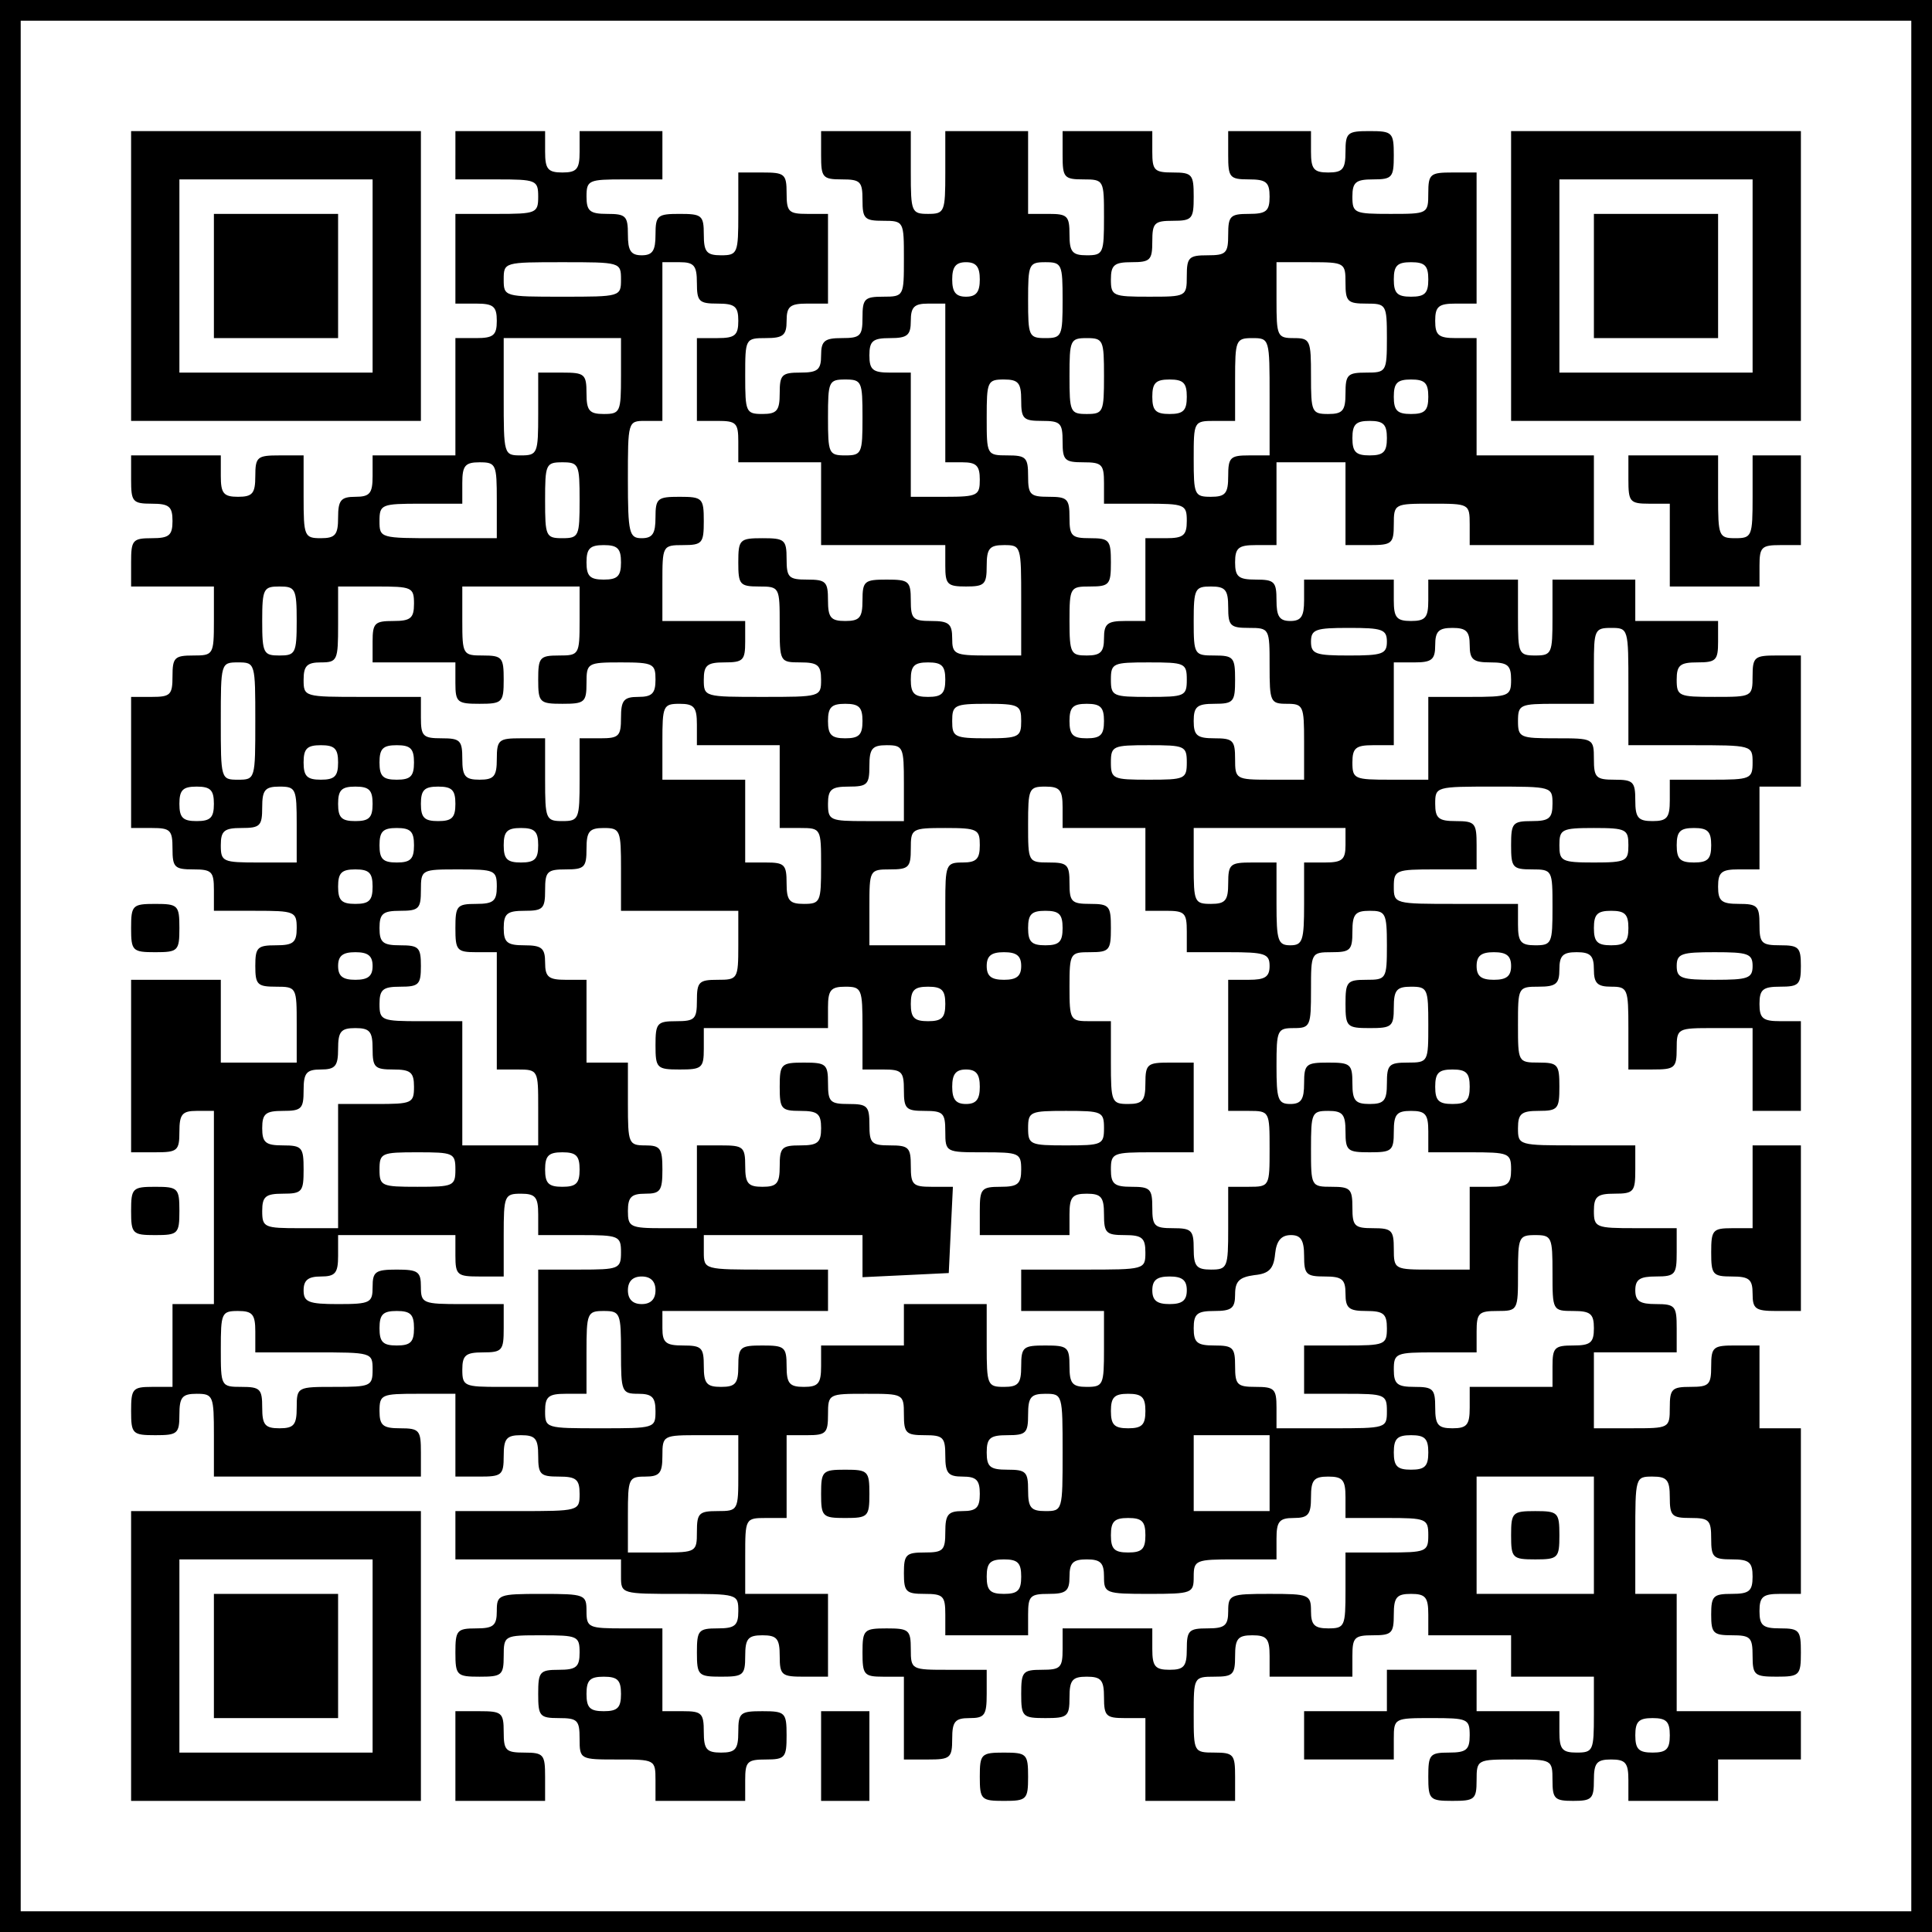
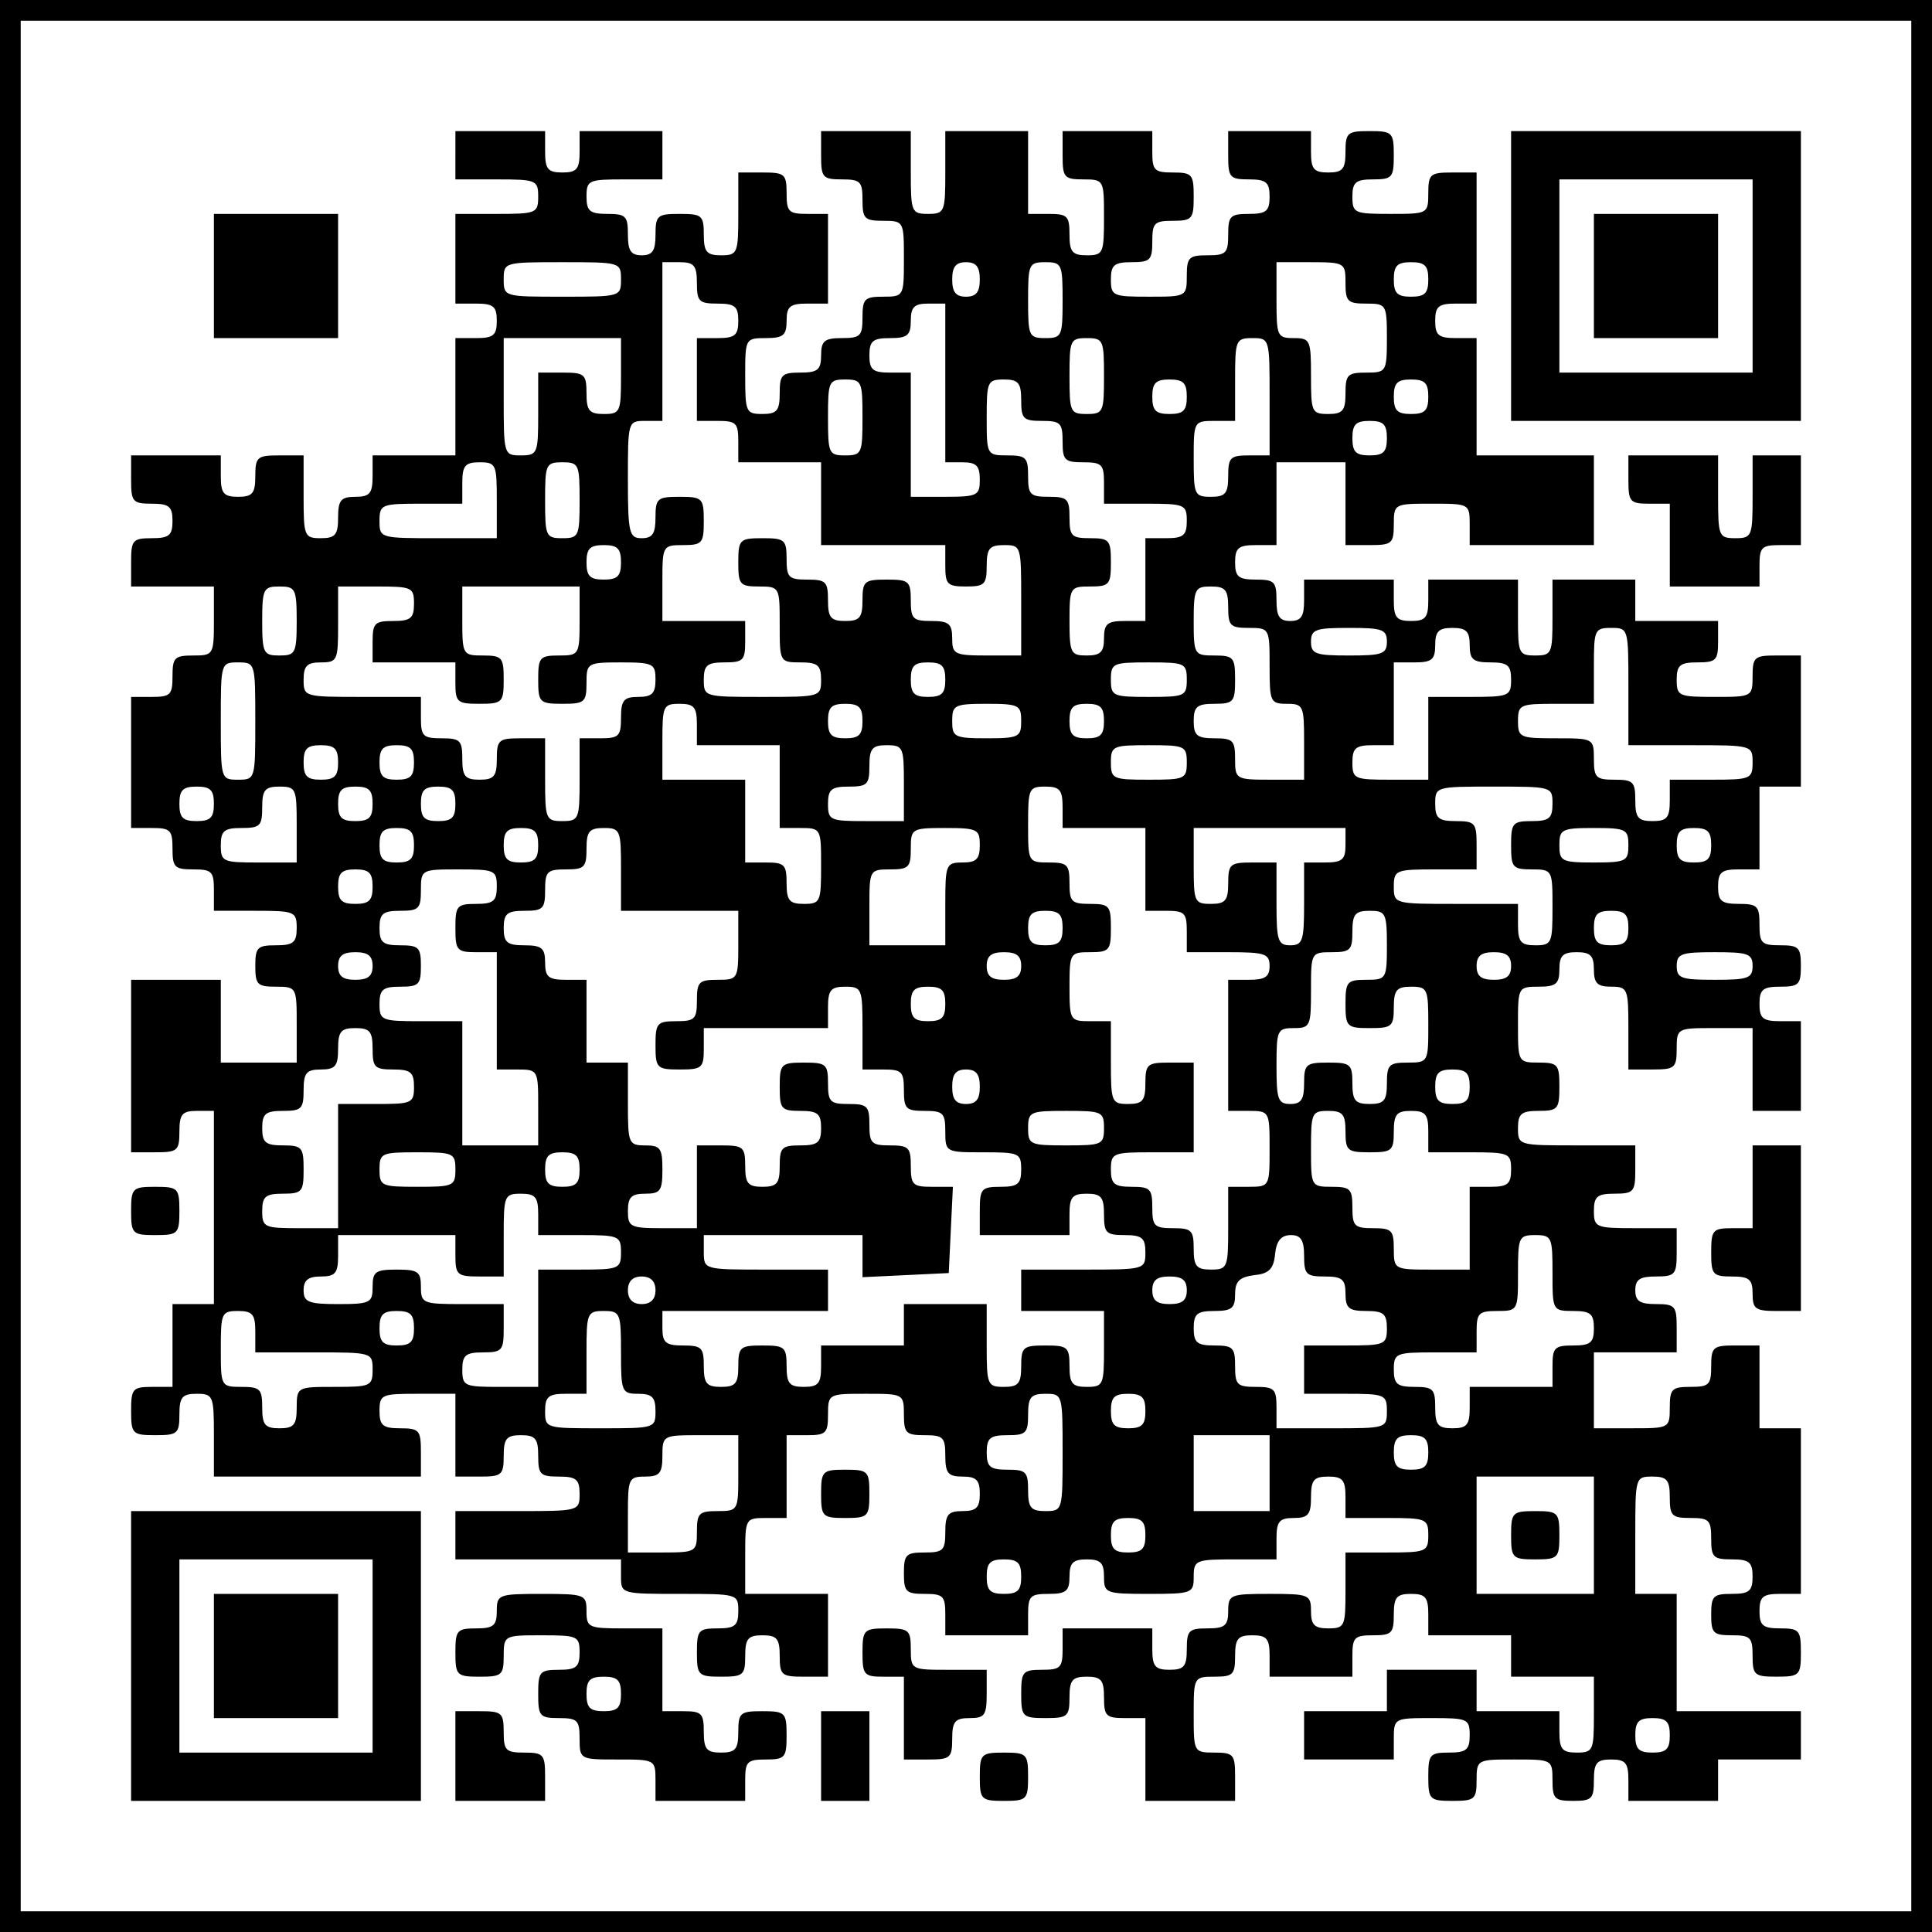
<svg xmlns="http://www.w3.org/2000/svg" version="1.0" width="280pt" height="280pt" viewBox="0 0 280 280" preserveAspectRatio="xMidYMid meet">
  <g transform="translate(0,280) scale(0.1,-0.1)" fill="#000000" stroke="none">
    <path d="M0 1400 l0 -1400 1400 0 1400 0 0 1400 0 1400 -1400 0 -1400 0 0 -1400z m2770 0 l0 -1370 -1370 0 -1370 0 0 1370 0 1370 1370 0 1370 0 0 -1370z" />
-     <path d="M190 2400 l0 -210 210 0 210 0 0 210 0 210 -210 0 -210 0 0 -210z m350 0 l0 -140 -140 0 -140 0 0 140 0 140 140 0 140 0 0 -140z" />
    <path d="M310 2400 l0 -90 90 0 90 0 0 90 0 90 -90 0 -90 0 0 -90z" />
    <path d="M660 2575 l0 -35 60 0 c57 0 60 -1 60 -25 0 -24 -3 -25 -60 -25 l-60 0 0 -65 0 -65 30 0 c25 0 30 -4 30 -25 0 -21 -5 -25 -30 -25 l-30 0 0 -85 0 -85 -60 0 -60 0 0 -30 c0 -25 -4 -30 -25 -30 -21 0 -25 -5 -25 -30 0 -25 -4 -30 -25 -30 -24 0 -25 3 -25 60 l0 60 -35 0 c-32 0 -35 -2 -35 -30 0 -25 -4 -30 -25 -30 -21 0 -25 5 -25 30 l0 30 -65 0 -65 0 0 -35 c0 -32 2 -35 30 -35 25 0 30 -4 30 -25 0 -21 -5 -25 -30 -25 -28 0 -30 -3 -30 -35 l0 -35 60 0 60 0 0 -50 c0 -49 -1 -50 -30 -50 -27 0 -30 -3 -30 -30 0 -27 -3 -30 -30 -30 l-30 0 0 -95 0 -95 30 0 c27 0 30 -3 30 -30 0 -27 3 -30 30 -30 27 0 30 -3 30 -30 l0 -30 60 0 c57 0 60 -1 60 -25 0 -21 -5 -25 -30 -25 -27 0 -30 -3 -30 -30 0 -27 3 -30 30 -30 30 0 30 -1 30 -55 l0 -55 -55 0 -55 0 0 60 0 60 -65 0 -65 0 0 -125 0 -125 35 0 c32 0 35 2 35 30 0 25 4 30 25 30 l25 0 0 -140 0 -140 -30 0 -30 0 0 -60 0 -60 -30 0 c-28 0 -30 -3 -30 -35 0 -33 2 -35 35 -35 32 0 35 2 35 30 0 25 4 30 25 30 24 0 25 -3 25 -60 l0 -60 150 0 150 0 0 35 c0 32 -2 35 -30 35 -25 0 -30 4 -30 25 0 24 3 25 55 25 l55 0 0 -60 0 -60 35 0 c32 0 35 2 35 30 0 25 4 30 25 30 21 0 25 -5 25 -30 0 -27 3 -30 30 -30 25 0 30 -4 30 -25 0 -25 -1 -25 -90 -25 l-90 0 0 -35 0 -35 120 0 120 0 0 -25 c0 -25 1 -25 85 -25 84 0 85 0 85 -25 0 -21 -5 -25 -30 -25 -28 0 -30 -3 -30 -35 0 -33 2 -35 35 -35 32 0 35 2 35 30 0 25 4 30 25 30 21 0 25 -5 25 -30 0 -28 3 -30 35 -30 l35 0 0 60 0 60 -60 0 -60 0 0 55 c0 54 0 55 30 55 l30 0 0 60 0 60 30 0 c27 0 30 3 30 30 0 30 1 30 55 30 54 0 55 0 55 -30 0 -27 3 -30 30 -30 27 0 30 -3 30 -30 0 -25 4 -30 25 -30 20 0 25 -5 25 -25 0 -20 -5 -25 -25 -25 -21 0 -25 -5 -25 -30 0 -27 -3 -30 -30 -30 -27 0 -30 -3 -30 -30 0 -27 3 -30 30 -30 27 0 30 -3 30 -30 l0 -30 60 0 60 0 0 30 c0 27 3 30 30 30 25 0 30 4 30 25 0 20 5 25 25 25 20 0 25 -5 25 -25 0 -24 2 -25 65 -25 63 0 65 1 65 25 0 24 3 25 60 25 l60 0 0 30 c0 25 4 30 25 30 21 0 25 5 25 30 0 25 4 30 25 30 21 0 25 -5 25 -30 l0 -30 60 0 c57 0 60 -1 60 -25 0 -24 -3 -25 -60 -25 l-60 0 0 -55 c0 -52 -1 -55 -25 -55 -20 0 -25 5 -25 25 0 24 -3 25 -60 25 -57 0 -60 -1 -60 -25 0 -21 -5 -25 -30 -25 -27 0 -30 -3 -30 -30 0 -25 -4 -30 -25 -30 -21 0 -25 5 -25 30 l0 30 -65 0 -65 0 0 -30 c0 -27 -3 -30 -30 -30 -28 0 -30 -3 -30 -35 0 -33 2 -35 35 -35 32 0 35 2 35 30 0 25 4 30 25 30 21 0 25 -5 25 -30 0 -27 3 -30 30 -30 l30 0 0 -60 0 -60 65 0 65 0 0 35 c0 32 -2 35 -30 35 -30 0 -30 1 -30 55 0 54 0 55 30 55 27 0 30 3 30 30 0 25 4 30 25 30 21 0 25 -5 25 -30 l0 -30 60 0 60 0 0 30 c0 27 3 30 30 30 27 0 30 3 30 30 0 25 4 30 25 30 21 0 25 -5 25 -30 l0 -30 60 0 60 0 0 -30 0 -30 60 0 60 0 0 -55 c0 -52 -1 -55 -25 -55 -21 0 -25 5 -25 30 l0 30 -60 0 -60 0 0 30 0 30 -65 0 -65 0 0 -30 0 -30 -60 0 -60 0 0 -35 0 -35 65 0 65 0 0 30 c0 30 1 30 55 30 52 0 55 -1 55 -25 0 -21 -5 -25 -30 -25 -28 0 -30 -3 -30 -35 0 -33 2 -35 35 -35 32 0 35 2 35 30 0 30 1 30 55 30 54 0 55 0 55 -30 0 -27 3 -30 30 -30 27 0 30 3 30 30 0 25 4 30 25 30 21 0 25 -5 25 -30 l0 -30 65 0 65 0 0 30 0 30 60 0 60 0 0 35 0 35 -90 0 -90 0 0 85 0 85 -30 0 -30 0 0 85 c0 84 0 85 25 85 21 0 25 -5 25 -30 0 -27 3 -30 30 -30 27 0 30 -3 30 -30 0 -27 3 -30 30 -30 25 0 30 -4 30 -25 0 -21 -5 -25 -30 -25 -27 0 -30 -3 -30 -30 0 -27 3 -30 30 -30 27 0 30 -3 30 -30 0 -28 3 -30 35 -30 33 0 35 2 35 35 0 32 -2 35 -30 35 -25 0 -30 4 -30 25 0 21 5 25 30 25 l30 0 0 120 0 120 -30 0 -30 0 0 60 0 60 -35 0 c-32 0 -35 -2 -35 -30 0 -27 -3 -30 -30 -30 -27 0 -30 -3 -30 -30 0 -30 -1 -30 -55 -30 l-55 0 0 55 0 55 60 0 60 0 0 35 c0 32 -2 35 -30 35 -23 0 -30 4 -30 20 0 16 7 20 30 20 28 0 30 3 30 35 l0 35 -60 0 c-57 0 -60 1 -60 25 0 21 5 25 30 25 28 0 30 3 30 35 l0 35 -85 0 c-84 0 -85 0 -85 25 0 21 5 25 30 25 28 0 30 3 30 35 0 32 -2 35 -30 35 -30 0 -30 1 -30 55 0 54 0 55 30 55 25 0 30 4 30 25 0 20 5 25 25 25 20 0 25 -5 25 -25 0 -20 5 -25 25 -25 24 0 25 -3 25 -60 l0 -60 35 0 c32 0 35 2 35 30 0 30 1 30 55 30 l55 0 0 -60 0 -60 35 0 35 0 0 65 0 65 -30 0 c-25 0 -30 4 -30 25 0 21 5 25 30 25 27 0 30 3 30 30 0 27 -3 30 -30 30 -27 0 -30 3 -30 30 0 27 -3 30 -30 30 -25 0 -30 4 -30 25 0 21 5 25 30 25 l30 0 0 60 0 60 30 0 30 0 0 95 0 95 -35 0 c-32 0 -35 -2 -35 -30 0 -30 -1 -30 -55 -30 -52 0 -55 1 -55 25 0 21 5 25 30 25 27 0 30 3 30 30 l0 30 -60 0 -60 0 0 30 0 30 -60 0 -60 0 0 -55 c0 -52 -1 -55 -25 -55 -24 0 -25 3 -25 55 l0 55 -65 0 -65 0 0 -30 c0 -25 -4 -30 -25 -30 -21 0 -25 5 -25 30 l0 30 -65 0 -65 0 0 -30 c0 -23 -4 -30 -20 -30 -16 0 -20 7 -20 30 0 27 -3 30 -30 30 -25 0 -30 4 -30 25 0 21 5 25 30 25 l30 0 0 60 0 60 50 0 50 0 0 -60 0 -60 35 0 c32 0 35 2 35 30 0 30 1 30 55 30 54 0 55 0 55 -30 l0 -30 90 0 90 0 0 65 0 65 -85 0 -85 0 0 85 0 85 -30 0 c-25 0 -30 4 -30 25 0 21 5 25 30 25 l30 0 0 95 0 95 -35 0 c-32 0 -35 -2 -35 -30 0 -30 -1 -30 -55 -30 -52 0 -55 1 -55 25 0 21 5 25 30 25 28 0 30 3 30 35 0 33 -2 35 -35 35 -32 0 -35 -2 -35 -30 0 -25 -4 -30 -25 -30 -21 0 -25 5 -25 30 l0 30 -60 0 -60 0 0 -35 c0 -32 2 -35 30 -35 25 0 30 -4 30 -25 0 -21 -5 -25 -30 -25 -27 0 -30 -3 -30 -30 0 -27 -3 -30 -30 -30 -27 0 -30 -3 -30 -30 0 -30 -1 -30 -55 -30 -52 0 -55 1 -55 25 0 21 5 25 30 25 27 0 30 3 30 30 0 27 3 30 30 30 28 0 30 3 30 35 0 32 -2 35 -30 35 -27 0 -30 3 -30 30 l0 30 -65 0 -65 0 0 -35 c0 -32 2 -35 30 -35 30 0 30 -1 30 -55 0 -52 -1 -55 -25 -55 -21 0 -25 5 -25 30 0 27 -3 30 -30 30 l-30 0 0 60 0 60 -60 0 -60 0 0 -60 c0 -57 -1 -60 -25 -60 -24 0 -25 3 -25 60 l0 60 -65 0 -65 0 0 -35 c0 -32 2 -35 30 -35 27 0 30 -3 30 -30 0 -27 3 -30 30 -30 30 0 30 -1 30 -55 0 -54 0 -55 -30 -55 -27 0 -30 -3 -30 -30 0 -27 -3 -30 -30 -30 -25 0 -30 -4 -30 -25 0 -21 -5 -25 -30 -25 -27 0 -30 -3 -30 -30 0 -25 -4 -30 -25 -30 -24 0 -25 3 -25 55 0 54 0 55 30 55 25 0 30 4 30 25 0 21 5 25 30 25 l30 0 0 65 0 65 -30 0 c-27 0 -30 3 -30 30 0 28 -3 30 -35 30 l-35 0 0 -60 c0 -57 -1 -60 -25 -60 -21 0 -25 5 -25 30 0 28 -3 30 -35 30 -32 0 -35 -2 -35 -30 0 -23 -4 -30 -20 -30 -16 0 -20 7 -20 30 0 27 -3 30 -30 30 -25 0 -30 4 -30 25 0 24 3 25 55 25 l55 0 0 35 0 35 -60 0 -60 0 0 -30 c0 -25 -4 -30 -25 -30 -21 0 -25 5 -25 30 l0 30 -65 0 -65 0 0 -35z m240 -180 c0 -25 -1 -25 -85 -25 -84 0 -85 0 -85 25 0 25 1 25 85 25 84 0 85 0 85 -25z m110 -5 c0 -27 3 -30 30 -30 25 0 30 -4 30 -25 0 -21 -5 -25 -30 -25 l-30 0 0 -60 0 -60 30 0 c27 0 30 -3 30 -30 l0 -30 60 0 60 0 0 -60 0 -60 90 0 90 0 0 -30 c0 -27 3 -30 30 -30 27 0 30 3 30 30 0 25 4 30 25 30 25 0 25 -1 25 -80 l0 -80 -50 0 c-47 0 -50 2 -50 25 0 21 -5 25 -30 25 -27 0 -30 3 -30 30 0 28 -3 30 -35 30 -32 0 -35 -2 -35 -30 0 -25 -4 -30 -25 -30 -21 0 -25 5 -25 30 0 27 -3 30 -30 30 -27 0 -30 3 -30 30 0 28 -3 30 -35 30 -33 0 -35 -2 -35 -35 0 -32 2 -35 30 -35 30 0 30 -1 30 -55 0 -54 0 -55 30 -55 25 0 30 -4 30 -25 0 -25 -1 -25 -85 -25 -84 0 -85 0 -85 25 0 21 5 25 30 25 27 0 30 3 30 30 l0 30 -60 0 -60 0 0 55 c0 54 0 55 30 55 28 0 30 3 30 35 0 33 -2 35 -35 35 -32 0 -35 -2 -35 -30 0 -23 -4 -30 -20 -30 -18 0 -20 7 -20 85 0 84 0 85 25 85 l25 0 0 115 0 115 25 0 c21 0 25 -5 25 -30z m410 5 c0 -18 -5 -25 -20 -25 -15 0 -20 7 -20 25 0 18 5 25 20 25 15 0 20 -7 20 -25z m120 -30 c0 -52 -1 -55 -25 -55 -24 0 -25 3 -25 55 0 52 1 55 25 55 24 0 25 -3 25 -55z m410 25 c0 -27 3 -30 30 -30 29 0 30 -1 30 -50 0 -49 -1 -50 -30 -50 -27 0 -30 -3 -30 -30 0 -25 -4 -30 -25 -30 -24 0 -25 3 -25 55 0 52 -1 55 -25 55 -24 0 -25 3 -25 55 l0 55 50 0 c49 0 50 -1 50 -30z m120 5 c0 -20 -5 -25 -25 -25 -20 0 -25 5 -25 25 0 20 5 25 25 25 20 0 25 -5 25 -25z m-700 -150 l0 -115 25 0 c20 0 25 -5 25 -25 0 -23 -3 -25 -50 -25 l-50 0 0 90 0 90 -30 0 c-25 0 -30 4 -30 25 0 21 5 25 30 25 25 0 30 4 30 25 0 20 5 25 25 25 l25 0 0 -115z m-470 10 c0 -52 -1 -55 -25 -55 -21 0 -25 5 -25 30 0 28 -3 30 -35 30 l-35 0 0 -60 c0 -57 -1 -60 -25 -60 -25 0 -25 1 -25 85 l0 85 85 0 85 0 0 -55z m700 0 c0 -52 -1 -55 -25 -55 -24 0 -25 3 -25 55 0 52 1 55 25 55 24 0 25 -3 25 -55z m240 -30 l0 -85 -30 0 c-27 0 -30 -3 -30 -30 0 -25 -4 -30 -25 -30 -24 0 -25 3 -25 55 0 54 0 55 30 55 l30 0 0 60 c0 57 1 60 25 60 25 0 25 -1 25 -85z m-590 -30 c0 -52 -1 -55 -25 -55 -24 0 -25 3 -25 55 0 52 1 55 25 55 24 0 25 -3 25 -55z m230 25 c0 -27 3 -30 30 -30 27 0 30 -3 30 -30 0 -27 3 -30 30 -30 27 0 30 -3 30 -30 l0 -30 60 0 c57 0 60 -1 60 -25 0 -21 -5 -25 -30 -25 l-30 0 0 -60 0 -60 -30 0 c-25 0 -30 -4 -30 -25 0 -20 -5 -25 -25 -25 -23 0 -25 3 -25 50 0 49 1 50 30 50 28 0 30 3 30 35 0 32 -2 35 -30 35 -27 0 -30 3 -30 30 0 27 -3 30 -30 30 -27 0 -30 3 -30 30 0 27 -3 30 -30 30 -30 0 -30 1 -30 55 0 52 1 55 25 55 21 0 25 -5 25 -30z m240 5 c0 -20 -5 -25 -25 -25 -20 0 -25 5 -25 25 0 20 5 25 25 25 20 0 25 -5 25 -25z m350 0 c0 -20 -5 -25 -25 -25 -20 0 -25 5 -25 25 0 20 5 25 25 25 20 0 25 -5 25 -25z m-60 -60 c0 -20 -5 -25 -25 -25 -20 0 -25 5 -25 25 0 20 5 25 25 25 20 0 25 -5 25 -25z m-1290 -90 l0 -55 -85 0 c-84 0 -85 0 -85 25 0 24 3 25 60 25 l60 0 0 30 c0 25 4 30 25 30 24 0 25 -3 25 -55z m120 0 c0 -52 -1 -55 -25 -55 -24 0 -25 3 -25 55 0 52 1 55 25 55 24 0 25 -3 25 -55z m60 -90 c0 -20 -5 -25 -25 -25 -20 0 -25 5 -25 25 0 20 5 25 25 25 20 0 25 -5 25 -25z m-470 -85 c0 -47 -2 -50 -25 -50 -23 0 -25 3 -25 50 0 47 2 50 25 50 23 0 25 -3 25 -50z m170 25 c0 -21 -5 -25 -30 -25 -27 0 -30 -3 -30 -30 l0 -30 60 0 60 0 0 -30 c0 -28 3 -30 35 -30 33 0 35 2 35 35 0 32 -2 35 -30 35 -29 0 -30 1 -30 50 l0 50 85 0 85 0 0 -50 c0 -49 -1 -50 -30 -50 -28 0 -30 -3 -30 -35 0 -33 2 -35 35 -35 32 0 35 2 35 30 0 29 1 30 50 30 47 0 50 -2 50 -25 0 -20 -5 -25 -25 -25 -21 0 -25 -5 -25 -30 0 -27 -3 -30 -30 -30 l-30 0 0 -60 c0 -57 -1 -60 -25 -60 -24 0 -25 3 -25 60 l0 60 -35 0 c-32 0 -35 -2 -35 -30 0 -25 -4 -30 -25 -30 -21 0 -25 5 -25 30 0 27 -3 30 -30 30 -27 0 -30 3 -30 30 l0 30 -85 0 c-84 0 -85 0 -85 25 0 20 5 25 25 25 24 0 25 3 25 55 l0 55 55 0 c52 0 55 -1 55 -25z m1180 -5 c0 -27 3 -30 30 -30 30 0 30 -1 30 -55 0 -52 1 -55 25 -55 24 0 25 -3 25 -55 l0 -55 -50 0 c-49 0 -50 1 -50 30 0 27 -3 30 -30 30 -25 0 -30 4 -30 25 0 21 5 25 30 25 28 0 30 3 30 35 0 32 -2 35 -30 35 -29 0 -30 1 -30 50 0 47 2 50 25 50 21 0 25 -5 25 -30z m230 -50 c0 -18 -7 -20 -55 -20 -48 0 -55 2 -55 20 0 18 7 20 55 20 48 0 55 -2 55 -20z m120 -5 c0 -21 5 -25 30 -25 25 0 30 -4 30 -25 0 -24 -3 -25 -60 -25 l-60 0 0 -60 0 -60 -55 0 c-52 0 -55 1 -55 25 0 21 5 25 30 25 l30 0 0 60 0 60 30 0 c25 0 30 4 30 25 0 20 5 25 25 25 20 0 25 -5 25 -25z m230 -60 l0 -85 90 0 c89 0 90 0 90 -25 0 -24 -3 -25 -60 -25 l-60 0 0 -30 c0 -25 -4 -30 -25 -30 -21 0 -25 5 -25 30 0 27 -3 30 -30 30 -27 0 -30 3 -30 30 0 30 -1 30 -55 30 -52 0 -55 1 -55 25 0 24 3 25 55 25 l55 0 0 55 c0 52 1 55 25 55 25 0 25 -1 25 -85z m-1990 -50 c0 -84 0 -85 -25 -85 -25 0 -25 1 -25 85 0 84 0 85 25 85 25 0 25 -1 25 -85z m1000 60 c0 -20 -5 -25 -25 -25 -20 0 -25 5 -25 25 0 20 5 25 25 25 20 0 25 -5 25 -25z m350 0 c0 -24 -3 -25 -55 -25 -52 0 -55 1 -55 25 0 24 3 25 55 25 52 0 55 -1 55 -25z m-710 -65 l0 -30 60 0 60 0 0 -60 0 -60 30 0 c30 0 30 -1 30 -55 0 -52 -1 -55 -25 -55 -21 0 -25 5 -25 30 0 27 -3 30 -30 30 l-30 0 0 60 0 60 -60 0 -60 0 0 55 c0 52 1 55 25 55 21 0 25 -5 25 -30z m240 5 c0 -20 -5 -25 -25 -25 -20 0 -25 5 -25 25 0 20 5 25 25 25 20 0 25 -5 25 -25z m230 0 c0 -23 -3 -25 -50 -25 -47 0 -50 2 -50 25 0 23 3 25 50 25 47 0 50 -2 50 -25z m120 0 c0 -20 -5 -25 -25 -25 -20 0 -25 5 -25 25 0 20 5 25 25 25 20 0 25 -5 25 -25z m-1110 -60 c0 -20 -5 -25 -25 -25 -20 0 -25 5 -25 25 0 20 5 25 25 25 20 0 25 -5 25 -25z m110 0 c0 -20 -5 -25 -25 -25 -20 0 -25 5 -25 25 0 20 5 25 25 25 20 0 25 -5 25 -25z m710 -30 l0 -55 -55 0 c-52 0 -55 1 -55 25 0 21 5 25 30 25 27 0 30 3 30 30 0 25 4 30 25 30 24 0 25 -3 25 -55z m410 30 c0 -24 -3 -25 -55 -25 -52 0 -55 1 -55 25 0 24 3 25 55 25 52 0 55 -1 55 -25z m-1410 -60 c0 -20 -5 -25 -25 -25 -20 0 -25 5 -25 25 0 20 5 25 25 25 20 0 25 -5 25 -25z m120 -30 l0 -55 -55 0 c-52 0 -55 1 -55 25 0 21 5 25 30 25 27 0 30 3 30 30 0 25 4 30 25 30 24 0 25 -3 25 -55z m110 30 c0 -20 -5 -25 -25 -25 -20 0 -25 5 -25 25 0 20 5 25 25 25 20 0 25 -5 25 -25z m120 0 c0 -20 -5 -25 -25 -25 -20 0 -25 5 -25 25 0 20 5 25 25 25 20 0 25 -5 25 -25z m880 -5 l0 -30 60 0 60 0 0 -60 0 -60 30 0 c27 0 30 -3 30 -30 l0 -30 60 0 c53 0 60 -2 60 -20 0 -16 -7 -20 -30 -20 l-30 0 0 -95 0 -95 30 0 c30 0 30 -1 30 -55 0 -54 0 -55 -30 -55 l-30 0 0 -60 c0 -57 -1 -60 -25 -60 -21 0 -25 5 -25 30 0 27 -3 30 -30 30 -27 0 -30 3 -30 30 0 27 -3 30 -30 30 -25 0 -30 4 -30 25 0 24 3 25 60 25 l60 0 0 65 0 65 -35 0 c-32 0 -35 -2 -35 -30 0 -25 -4 -30 -25 -30 -24 0 -25 3 -25 60 l0 60 -30 0 c-29 0 -30 1 -30 50 0 49 1 50 30 50 28 0 30 3 30 35 0 32 -2 35 -30 35 -27 0 -30 3 -30 30 0 27 -3 30 -30 30 -30 0 -30 1 -30 55 0 52 1 55 25 55 21 0 25 -5 25 -30z m710 5 c0 -21 -5 -25 -30 -25 -28 0 -30 -3 -30 -35 0 -32 2 -35 30 -35 30 0 30 -1 30 -55 0 -52 -1 -55 -25 -55 -21 0 -25 5 -25 30 l0 30 -90 0 c-89 0 -90 0 -90 25 0 24 3 25 60 25 l60 0 0 35 c0 32 -2 35 -30 35 -25 0 -30 4 -30 25 0 25 1 25 85 25 84 0 85 0 85 -25z m-1650 -60 c0 -20 -5 -25 -25 -25 -20 0 -25 5 -25 25 0 20 5 25 25 25 20 0 25 -5 25 -25z m180 0 c0 -20 -5 -25 -25 -25 -20 0 -25 5 -25 25 0 20 5 25 25 25 20 0 25 -5 25 -25z m120 -35 l0 -60 85 0 85 0 0 -50 c0 -49 -1 -50 -30 -50 -27 0 -30 -3 -30 -30 0 -27 -3 -30 -30 -30 -28 0 -30 -3 -30 -35 0 -33 2 -35 35 -35 32 0 35 2 35 30 l0 30 90 0 90 0 0 30 c0 25 4 30 25 30 24 0 25 -3 25 -60 l0 -60 30 0 c27 0 30 -3 30 -30 0 -27 3 -30 30 -30 27 0 30 -3 30 -30 0 -30 1 -30 55 -30 52 0 55 -1 55 -25 0 -21 -5 -25 -30 -25 -28 0 -30 -3 -30 -35 l0 -35 65 0 65 0 0 30 c0 25 4 30 25 30 21 0 25 -5 25 -30 0 -27 3 -30 30 -30 25 0 30 -4 30 -25 0 -25 -1 -25 -90 -25 l-90 0 0 -30 0 -30 60 0 60 0 0 -55 c0 -52 -1 -55 -25 -55 -21 0 -25 5 -25 30 0 28 -3 30 -35 30 -32 0 -35 -2 -35 -30 0 -25 -4 -30 -25 -30 -24 0 -25 3 -25 60 l0 60 -60 0 -60 0 0 -30 0 -30 -60 0 -60 0 0 -30 c0 -25 -4 -30 -25 -30 -21 0 -25 5 -25 30 0 28 -3 30 -35 30 -32 0 -35 -2 -35 -30 0 -25 -4 -30 -25 -30 -21 0 -25 5 -25 30 0 27 -3 30 -30 30 -25 0 -30 4 -30 25 l0 25 120 0 120 0 0 30 0 30 -90 0 c-89 0 -90 0 -90 25 l0 25 115 0 115 0 0 -30 0 -31 63 3 62 3 3 63 3 62 -31 0 c-27 0 -30 3 -30 30 0 27 -3 30 -30 30 -27 0 -30 3 -30 30 0 27 -3 30 -30 30 -27 0 -30 3 -30 30 0 28 -3 30 -35 30 -33 0 -35 -2 -35 -35 0 -32 2 -35 30 -35 25 0 30 -4 30 -25 0 -21 -5 -25 -30 -25 -27 0 -30 -3 -30 -30 0 -25 -4 -30 -25 -30 -21 0 -25 5 -25 30 0 28 -3 30 -35 30 l-35 0 0 -60 0 -60 -50 0 c-47 0 -50 2 -50 25 0 20 5 25 25 25 22 0 25 4 25 35 0 31 -3 35 -25 35 -24 0 -25 3 -25 60 l0 60 -30 0 -30 0 0 60 0 60 -30 0 c-25 0 -30 4 -30 25 0 21 -5 25 -30 25 -25 0 -30 4 -30 25 0 21 5 25 30 25 27 0 30 3 30 30 0 27 3 30 30 30 27 0 30 3 30 30 0 25 4 30 25 30 24 0 25 -3 25 -60z m520 35 c0 -20 -5 -25 -25 -25 -24 0 -25 -3 -25 -60 l0 -60 -55 0 -55 0 0 55 c0 54 0 55 30 55 27 0 30 3 30 30 0 29 1 30 50 30 47 0 50 -2 50 -25z m530 0 c0 -21 -5 -25 -30 -25 l-30 0 0 -60 c0 -53 -2 -60 -20 -60 -18 0 -20 7 -20 60 l0 60 -35 0 c-32 0 -35 -2 -35 -30 0 -25 -4 -30 -25 -30 -24 0 -25 3 -25 55 l0 55 110 0 110 0 0 -25z m410 0 c0 -23 -3 -25 -50 -25 -47 0 -50 2 -50 25 0 23 3 25 50 25 47 0 50 -2 50 -25z m120 0 c0 -20 -5 -25 -25 -25 -20 0 -25 5 -25 25 0 20 5 25 25 25 20 0 25 -5 25 -25z m-1940 -60 c0 -20 -5 -25 -25 -25 -20 0 -25 5 -25 25 0 20 5 25 25 25 20 0 25 -5 25 -25z m180 0 c0 -21 -5 -25 -30 -25 -28 0 -30 -3 -30 -35 0 -32 2 -35 30 -35 l30 0 0 -85 0 -85 30 0 c30 0 30 -1 30 -55 l0 -55 -55 0 -55 0 0 90 0 90 -60 0 c-57 0 -60 1 -60 25 0 21 5 25 30 25 27 0 30 3 30 30 0 27 -3 30 -30 30 -25 0 -30 4 -30 25 0 21 5 25 30 25 27 0 30 3 30 30 0 30 1 30 55 30 52 0 55 -1 55 -25z m820 -60 c0 -20 -5 -25 -25 -25 -20 0 -25 5 -25 25 0 20 5 25 25 25 20 0 25 -5 25 -25z m470 -25 c0 -49 -1 -50 -30 -50 -28 0 -30 -3 -30 -35 0 -33 2 -35 35 -35 32 0 35 2 35 30 0 25 4 30 25 30 24 0 25 -3 25 -55 0 -54 0 -55 -30 -55 -27 0 -30 -3 -30 -30 0 -25 -4 -30 -25 -30 -21 0 -25 5 -25 30 0 28 -3 30 -35 30 -32 0 -35 -2 -35 -30 0 -23 -4 -30 -20 -30 -18 0 -20 7 -20 55 0 52 1 55 25 55 24 0 25 3 25 55 0 54 0 55 30 55 27 0 30 3 30 30 0 25 4 30 25 30 23 0 25 -3 25 -50z m350 25 c0 -20 -5 -25 -25 -25 -20 0 -25 5 -25 25 0 20 5 25 25 25 20 0 25 -5 25 -25z m-1820 -55 c0 -15 -7 -20 -25 -20 -18 0 -25 5 -25 20 0 15 7 20 25 20 18 0 25 -5 25 -20z m940 0 c0 -15 -7 -20 -25 -20 -18 0 -25 5 -25 20 0 15 7 20 25 20 18 0 25 -5 25 -20z m710 0 c0 -15 -7 -20 -25 -20 -18 0 -25 5 -25 20 0 15 7 20 25 20 18 0 25 -5 25 -20z m350 0 c0 -18 -7 -20 -55 -20 -48 0 -55 2 -55 20 0 18 7 20 55 20 48 0 55 -2 55 -20z m-1170 -55 c0 -20 -5 -25 -25 -25 -20 0 -25 5 -25 25 0 20 5 25 25 25 20 0 25 -5 25 -25z m-830 -65 c0 -27 3 -30 30 -30 25 0 30 -4 30 -25 0 -24 -3 -25 -55 -25 l-55 0 0 -90 0 -90 -55 0 c-52 0 -55 1 -55 25 0 21 5 25 30 25 28 0 30 3 30 35 0 32 -2 35 -30 35 -25 0 -30 4 -30 25 0 21 5 25 30 25 27 0 30 3 30 30 0 25 4 30 25 30 21 0 25 5 25 30 0 25 4 30 25 30 21 0 25 -5 25 -30z m880 -55 c0 -18 -5 -25 -20 -25 -15 0 -20 7 -20 25 0 18 5 25 20 25 15 0 20 -7 20 -25z m710 0 c0 -20 -5 -25 -25 -25 -20 0 -25 5 -25 25 0 20 5 25 25 25 20 0 25 -5 25 -25z m-530 -60 c0 -24 -3 -25 -55 -25 -52 0 -55 1 -55 25 0 24 3 25 55 25 52 0 55 -1 55 -25z m350 -5 c0 -28 3 -30 35 -30 32 0 35 2 35 30 0 25 4 30 25 30 21 0 25 -5 25 -30 l0 -30 60 0 c57 0 60 -1 60 -25 0 -21 -5 -25 -30 -25 l-30 0 0 -60 0 -60 -55 0 c-54 0 -55 0 -55 30 0 27 -3 30 -30 30 -27 0 -30 3 -30 30 0 27 -3 30 -30 30 -30 0 -30 1 -30 55 0 52 1 55 25 55 21 0 25 -5 25 -30z m-1290 -55 c0 -24 -3 -25 -55 -25 -52 0 -55 1 -55 25 0 24 3 25 55 25 52 0 55 -1 55 -25z m180 0 c0 -20 -5 -25 -25 -25 -20 0 -25 5 -25 25 0 20 5 25 25 25 20 0 25 -5 25 -25z m-60 -65 l0 -30 60 0 c57 0 60 -1 60 -25 0 -24 -3 -25 -60 -25 l-60 0 0 -85 0 -85 -55 0 c-52 0 -55 1 -55 25 0 21 5 25 30 25 28 0 30 3 30 35 l0 35 -60 0 c-57 0 -60 1 -60 25 0 22 -4 25 -35 25 -31 0 -35 -3 -35 -25 0 -23 -3 -25 -50 -25 -43 0 -50 3 -50 20 0 15 7 20 25 20 21 0 25 5 25 30 l0 30 85 0 85 0 0 -30 c0 -28 3 -30 35 -30 l35 0 0 60 c0 57 1 60 25 60 21 0 25 -5 25 -30z m1110 -60 c0 -27 3 -30 30 -30 25 0 30 -4 30 -25 0 -21 5 -25 30 -25 25 0 30 -4 30 -25 0 -24 -3 -25 -60 -25 l-60 0 0 -35 0 -35 60 0 c57 0 60 -1 60 -25 0 -25 -1 -25 -80 -25 l-80 0 0 30 c0 27 -3 30 -30 30 -27 0 -30 3 -30 30 0 27 -3 30 -30 30 -25 0 -30 4 -30 25 0 21 5 25 30 25 25 0 30 4 30 24 0 19 6 25 28 28 21 2 28 9 30 31 2 19 9 27 23 27 14 0 19 -7 19 -30z m360 -25 c0 -54 0 -55 30 -55 25 0 30 -4 30 -25 0 -21 -5 -25 -30 -25 -27 0 -30 -3 -30 -30 l0 -30 -60 0 -60 0 0 -30 c0 -25 -4 -30 -25 -30 -21 0 -25 5 -25 30 0 27 -3 30 -30 30 -25 0 -30 4 -30 25 0 24 3 25 60 25 l60 0 0 30 c0 27 3 30 30 30 30 0 30 1 30 55 0 52 1 55 25 55 24 0 25 -3 25 -55z m-1300 -25 c0 -13 -7 -20 -20 -20 -13 0 -20 7 -20 20 0 13 7 20 20 20 13 0 20 -7 20 -20z m770 0 c0 -15 -7 -20 -25 -20 -18 0 -25 5 -25 20 0 15 7 20 25 20 18 0 25 -5 25 -20z m-1350 -60 l0 -30 85 0 c84 0 85 0 85 -25 0 -24 -3 -25 -55 -25 -54 0 -55 0 -55 -30 0 -25 -4 -30 -25 -30 -21 0 -25 5 -25 30 0 27 -3 30 -30 30 -30 0 -30 1 -30 55 0 52 1 55 25 55 21 0 25 -5 25 -30z m230 5 c0 -20 -5 -25 -25 -25 -20 0 -25 5 -25 25 0 20 5 25 25 25 20 0 25 -5 25 -25z m300 -35 c0 -57 1 -60 25 -60 20 0 25 -5 25 -25 0 -25 -1 -25 -80 -25 -79 0 -80 0 -80 25 0 21 5 25 30 25 l30 0 0 60 c0 57 1 60 25 60 24 0 25 -3 25 -60z m640 -145 c0 -84 0 -85 -25 -85 -21 0 -25 5 -25 30 0 27 -3 30 -30 30 -25 0 -30 4 -30 25 0 21 5 25 30 25 27 0 30 3 30 30 0 25 4 30 25 30 25 0 25 -1 25 -85z m120 60 c0 -20 -5 -25 -25 -25 -20 0 -25 5 -25 25 0 20 5 25 25 25 20 0 25 -5 25 -25z m-590 -90 c0 -54 0 -55 -30 -55 -27 0 -30 -3 -30 -30 0 -29 -1 -30 -50 -30 l-50 0 0 55 c0 52 1 55 25 55 21 0 25 5 25 30 0 30 1 30 55 30 l55 0 0 -55z m770 0 l0 -55 -55 0 -55 0 0 55 0 55 55 0 55 0 0 -55z m230 30 c0 -20 -5 -25 -25 -25 -20 0 -25 5 -25 25 0 20 5 25 25 25 20 0 25 -5 25 -25z m240 -120 l0 -85 -85 0 -85 0 0 85 0 85 85 0 85 0 0 -85z m-650 0 c0 -20 -5 -25 -25 -25 -20 0 -25 5 -25 25 0 20 5 25 25 25 20 0 25 -5 25 -25z m-180 -60 c0 -20 -5 -25 -25 -25 -20 0 -25 5 -25 25 0 20 5 25 25 25 20 0 25 -5 25 -25z m940 -230 c0 -20 -5 -25 -25 -25 -20 0 -25 5 -25 25 0 20 5 25 25 25 20 0 25 -5 25 -25z" />
    <path d="M2190 575 c0 -33 2 -35 35 -35 33 0 35 2 35 35 0 33 -2 35 -35 35 -33 0 -35 -2 -35 -35z" />
    <path d="M2190 2400 l0 -210 210 0 210 0 0 210 0 210 -210 0 -210 0 0 -210z m350 0 l0 -140 -140 0 -140 0 0 140 0 140 140 0 140 0 0 -140z" />
    <path d="M2310 2400 l0 -90 90 0 90 0 0 90 0 90 -90 0 -90 0 0 -90z" />
    <path d="M2360 2105 c0 -32 2 -35 30 -35 l30 0 0 -60 0 -60 65 0 65 0 0 30 c0 27 3 30 30 30 l30 0 0 65 0 65 -35 0 -35 0 0 -60 c0 -57 -1 -60 -25 -60 -24 0 -25 3 -25 60 l0 60 -65 0 -65 0 0 -35z" />
-     <path d="M190 1455 c0 -33 2 -35 35 -35 33 0 35 2 35 35 0 33 -2 35 -35 35 -33 0 -35 -2 -35 -35z" />
    <path d="M2540 1080 l0 -60 -30 0 c-28 0 -30 -3 -30 -35 0 -32 2 -35 30 -35 25 0 30 -4 30 -25 0 -22 4 -25 35 -25 l35 0 0 120 0 120 -35 0 -35 0 0 -60z" />
    <path d="M190 1045 c0 -33 2 -35 35 -35 33 0 35 2 35 35 0 33 -2 35 -35 35 -33 0 -35 -2 -35 -35z" />
    <path d="M1190 635 c0 -33 2 -35 35 -35 33 0 35 2 35 35 0 33 -2 35 -35 35 -33 0 -35 -2 -35 -35z" />
    <path d="M190 400 l0 -210 210 0 210 0 0 210 0 210 -210 0 -210 0 0 -210z m350 0 l0 -140 -140 0 -140 0 0 140 0 140 140 0 140 0 0 -140z" />
    <path d="M310 400 l0 -90 90 0 90 0 0 90 0 90 -90 0 -90 0 0 -90z" />
    <path d="M720 465 c0 -21 -5 -25 -30 -25 -28 0 -30 -3 -30 -35 0 -33 2 -35 35 -35 32 0 35 2 35 30 0 30 1 30 55 30 52 0 55 -1 55 -25 0 -21 -5 -25 -30 -25 -28 0 -30 -3 -30 -35 0 -32 2 -35 30 -35 27 0 30 -3 30 -30 0 -30 1 -30 55 -30 54 0 55 0 55 -30 l0 -30 65 0 65 0 0 30 c0 27 3 30 30 30 28 0 30 3 30 35 0 33 -2 35 -35 35 -32 0 -35 -2 -35 -30 0 -25 -4 -30 -25 -30 -21 0 -25 5 -25 30 0 27 -3 30 -30 30 l-30 0 0 60 0 60 -55 0 c-52 0 -55 1 -55 25 0 24 -2 25 -65 25 -63 0 -65 -1 -65 -25z m180 -120 c0 -20 -5 -25 -25 -25 -20 0 -25 5 -25 25 0 20 5 25 25 25 20 0 25 -5 25 -25z" />
    <path d="M1250 405 c0 -32 2 -35 30 -35 l30 0 0 -60 0 -60 35 0 c32 0 35 2 35 30 0 25 4 30 25 30 22 0 25 4 25 35 l0 35 -55 0 c-54 0 -55 0 -55 30 0 28 -3 30 -35 30 -33 0 -35 -2 -35 -35z" />
    <path d="M660 255 l0 -65 65 0 65 0 0 35 c0 32 -2 35 -30 35 -27 0 -30 3 -30 30 0 28 -3 30 -35 30 l-35 0 0 -65z" />
    <path d="M1190 255 l0 -65 35 0 35 0 0 65 0 65 -35 0 -35 0 0 -65z" />
    <path d="M1420 225 c0 -33 2 -35 35 -35 33 0 35 2 35 35 0 33 -2 35 -35 35 -33 0 -35 -2 -35 -35z" />
  </g>
</svg>